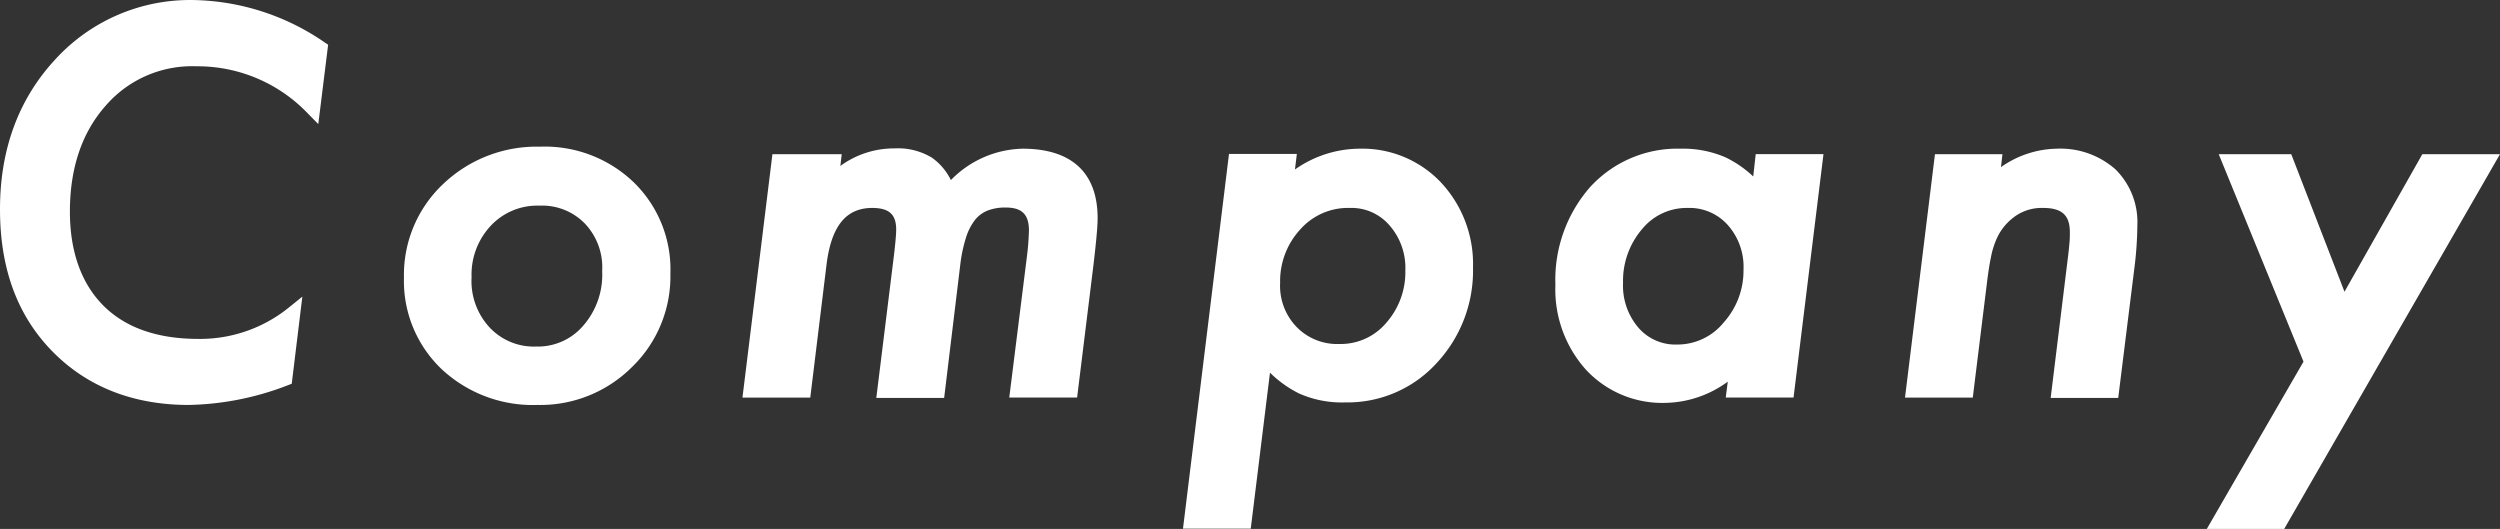
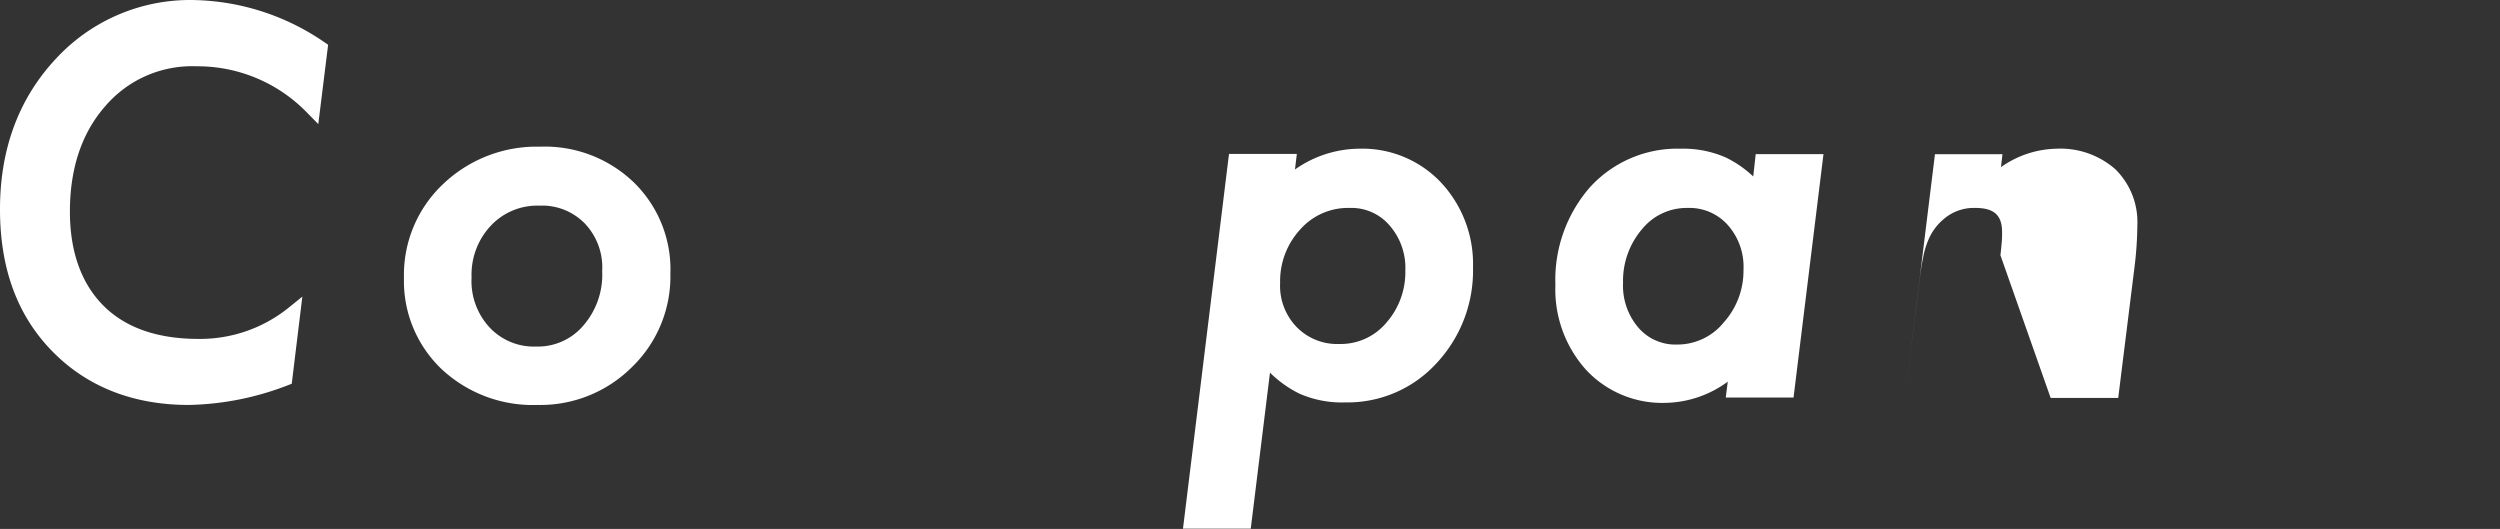
<svg xmlns="http://www.w3.org/2000/svg" viewBox="0 0 286.098 60.53">
  <rect x="0" y="0" width="286.098" height="60.53" fill="#333333" stroke="none" />
  <defs>
    <style>.a{fill:#fff;}</style>
  </defs>
  <g transform="translate(0 0)">
    <path class="a" d="M22.205,0A20.889,20.889,0,0,0,6.289,6.835C2.117,11.347,0,17.1,0,23.933S2,36.1,5.94,40.15s9.215,6.186,15.655,6.186a32.959,32.959,0,0,0,11.34-2.252l.452-.174L34.6,33.941l-1.515,1.221A16.146,16.146,0,0,1,22.7,38.778c-4.679,0-8.343-1.277-10.865-3.807S8,28.8,8,24.21c0-4.941,1.356-9,4.037-12.054A13.069,13.069,0,0,1,22.483,7.58a17.447,17.447,0,0,1,12.792,5.448l1.15,1.166,1.126-9.08-.412-.278A27.235,27.235,0,0,0,22.205,0Z" transform="translate(0 0.006)" />
    <path class="a" d="M73.848,21.159a15.5,15.5,0,0,0-11.1,4.3,14.275,14.275,0,0,0-4.457,10.714A13.91,13.91,0,0,0,62.6,46.615a15.292,15.292,0,0,0,10.984,4.1,14.838,14.838,0,0,0,10.77-4.306A14.425,14.425,0,0,0,88.781,35.7a13.9,13.9,0,0,0-4.2-10.468A14.694,14.694,0,0,0,73.848,21.159ZM68.233,30.2a7.28,7.28,0,0,1,5.551-2.292A6.828,6.828,0,0,1,79,29.962a7.28,7.28,0,0,1,1.975,5.432A8.866,8.866,0,0,1,78.8,41.651a6.82,6.82,0,0,1-5.377,2.379,6.931,6.931,0,0,1-5.337-2.189A7.812,7.812,0,0,1,66.029,36.1,8.168,8.168,0,0,1,68.233,30.2Z" transform="translate(-12.062 -4.373)" />
-     <path class="a" d="M139.187,21.439a11.814,11.814,0,0,0-8.192,3.592,6.812,6.812,0,0,0-2.173-2.562,7.47,7.47,0,0,0-4.275-1.063,10.413,10.413,0,0,0-6.2,2.006l.151-1.34h-7.93L107.14,49.925H114.9l1.879-15.361c.563-4.29,2.228-6.344,5.21-6.344,1.927,0,2.744.738,2.744,2.466,0,.492-.079,1.435-.238,2.807l-2.038,16.471h7.764l1.864-15.4a16.657,16.657,0,0,1,.674-3.069,6.343,6.343,0,0,1,1.031-1.951,3.552,3.552,0,0,1,1.4-1.023,5.551,5.551,0,0,1,2.07-.349c1.872,0,2.665.793,2.665,2.633a29.637,29.637,0,0,1-.238,3.029l-2.014,16.083h7.764l1.872-15.171c.151-1.285.27-2.379.349-3.251s.127-1.586.127-2.109C147.783,24.191,144.809,21.439,139.187,21.439Z" transform="translate(-22.174 -4.423)" />
    <path class="a" d="M190.9,21.449a12.934,12.934,0,0,0-7.375,2.379l.214-1.776h-7.764l-5.266,42.88h7.756l2.2-17.851a13.007,13.007,0,0,0,3.323,2.379,12.046,12.046,0,0,0,5.29,1.023A13.783,13.783,0,0,0,199.7,46.025a15.5,15.5,0,0,0,4.2-10.968,13.664,13.664,0,0,0-3.7-9.778A12.387,12.387,0,0,0,190.9,21.449Zm-6.749,9.215a7.3,7.3,0,0,1,5.662-2.435,5.734,5.734,0,0,1,4.536,2,7.376,7.376,0,0,1,1.808,5.139,8.787,8.787,0,0,1-2.221,6.051,6.812,6.812,0,0,1-5.321,2.379,6.479,6.479,0,0,1-4.9-1.943,6.757,6.757,0,0,1-1.887-5.044,8.723,8.723,0,0,1,2.324-6.146Z" transform="translate(-35.33 -4.433)" />
    <path class="a" d="M247.089,24.629a12.617,12.617,0,0,0-3.172-2.189,12.181,12.181,0,0,0-5.131-.991,13.537,13.537,0,0,0-10.373,4.4,16.1,16.1,0,0,0-3.965,11.182,13.751,13.751,0,0,0,3.5,9.715,11.9,11.9,0,0,0,9.088,3.791,12.411,12.411,0,0,0,7.137-2.427l-.23,1.816H251.7l3.426-27.852h-7.756Zm-3.4,16.733a6.836,6.836,0,0,1-5.321,2.5,5.591,5.591,0,0,1-4.425-1.935,7.383,7.383,0,0,1-1.753-5.131,9.1,9.1,0,0,1,2.213-6.186,6.567,6.567,0,0,1,5.171-2.379,5.869,5.869,0,0,1,4.6,1.951,7.193,7.193,0,0,1,1.8,5.115A8.866,8.866,0,0,1,243.686,41.362Z" transform="translate(-46.449 -4.433)" />
-     <path class="a" d="M292.276,21.448a11.4,11.4,0,0,0-6.392,2.109l.167-1.475h-7.724L274.9,49.934h7.756l1.649-13.355c.127-1.031.27-1.951.436-2.736a9.333,9.333,0,0,1,.571-1.911,6.209,6.209,0,0,1,1.84-2.482,5.258,5.258,0,0,1,3.561-1.221c2.141,0,3.053.833,3.053,2.776,0,.341,0,.722-.04,1.15s-.079.92-.151,1.483L291.57,49.973H299.3l1.848-14.846a41.147,41.147,0,0,0,.341-4.885,8.478,8.478,0,0,0-2.514-6.439A9.516,9.516,0,0,0,292.276,21.448Z" transform="translate(-56.893 -4.432)" />
-     <path class="a" d="M343.114,22.25l-8.906,15.734L328.117,22.25h-8.3l9.7,23.736L318.45,65.13h8.858L352,22.25Z" transform="translate(-65.906 -4.6)" />
+     <path class="a" d="M292.276,21.448a11.4,11.4,0,0,0-6.392,2.109l.167-1.475h-7.724L274.9,49.934l1.649-13.355c.127-1.031.27-1.951.436-2.736a9.333,9.333,0,0,1,.571-1.911,6.209,6.209,0,0,1,1.84-2.482,5.258,5.258,0,0,1,3.561-1.221c2.141,0,3.053.833,3.053,2.776,0,.341,0,.722-.04,1.15s-.079.92-.151,1.483L291.57,49.973H299.3l1.848-14.846a41.147,41.147,0,0,0,.341-4.885,8.478,8.478,0,0,0-2.514-6.439A9.516,9.516,0,0,0,292.276,21.448Z" transform="translate(-56.893 -4.432)" />
  </g>
</svg>